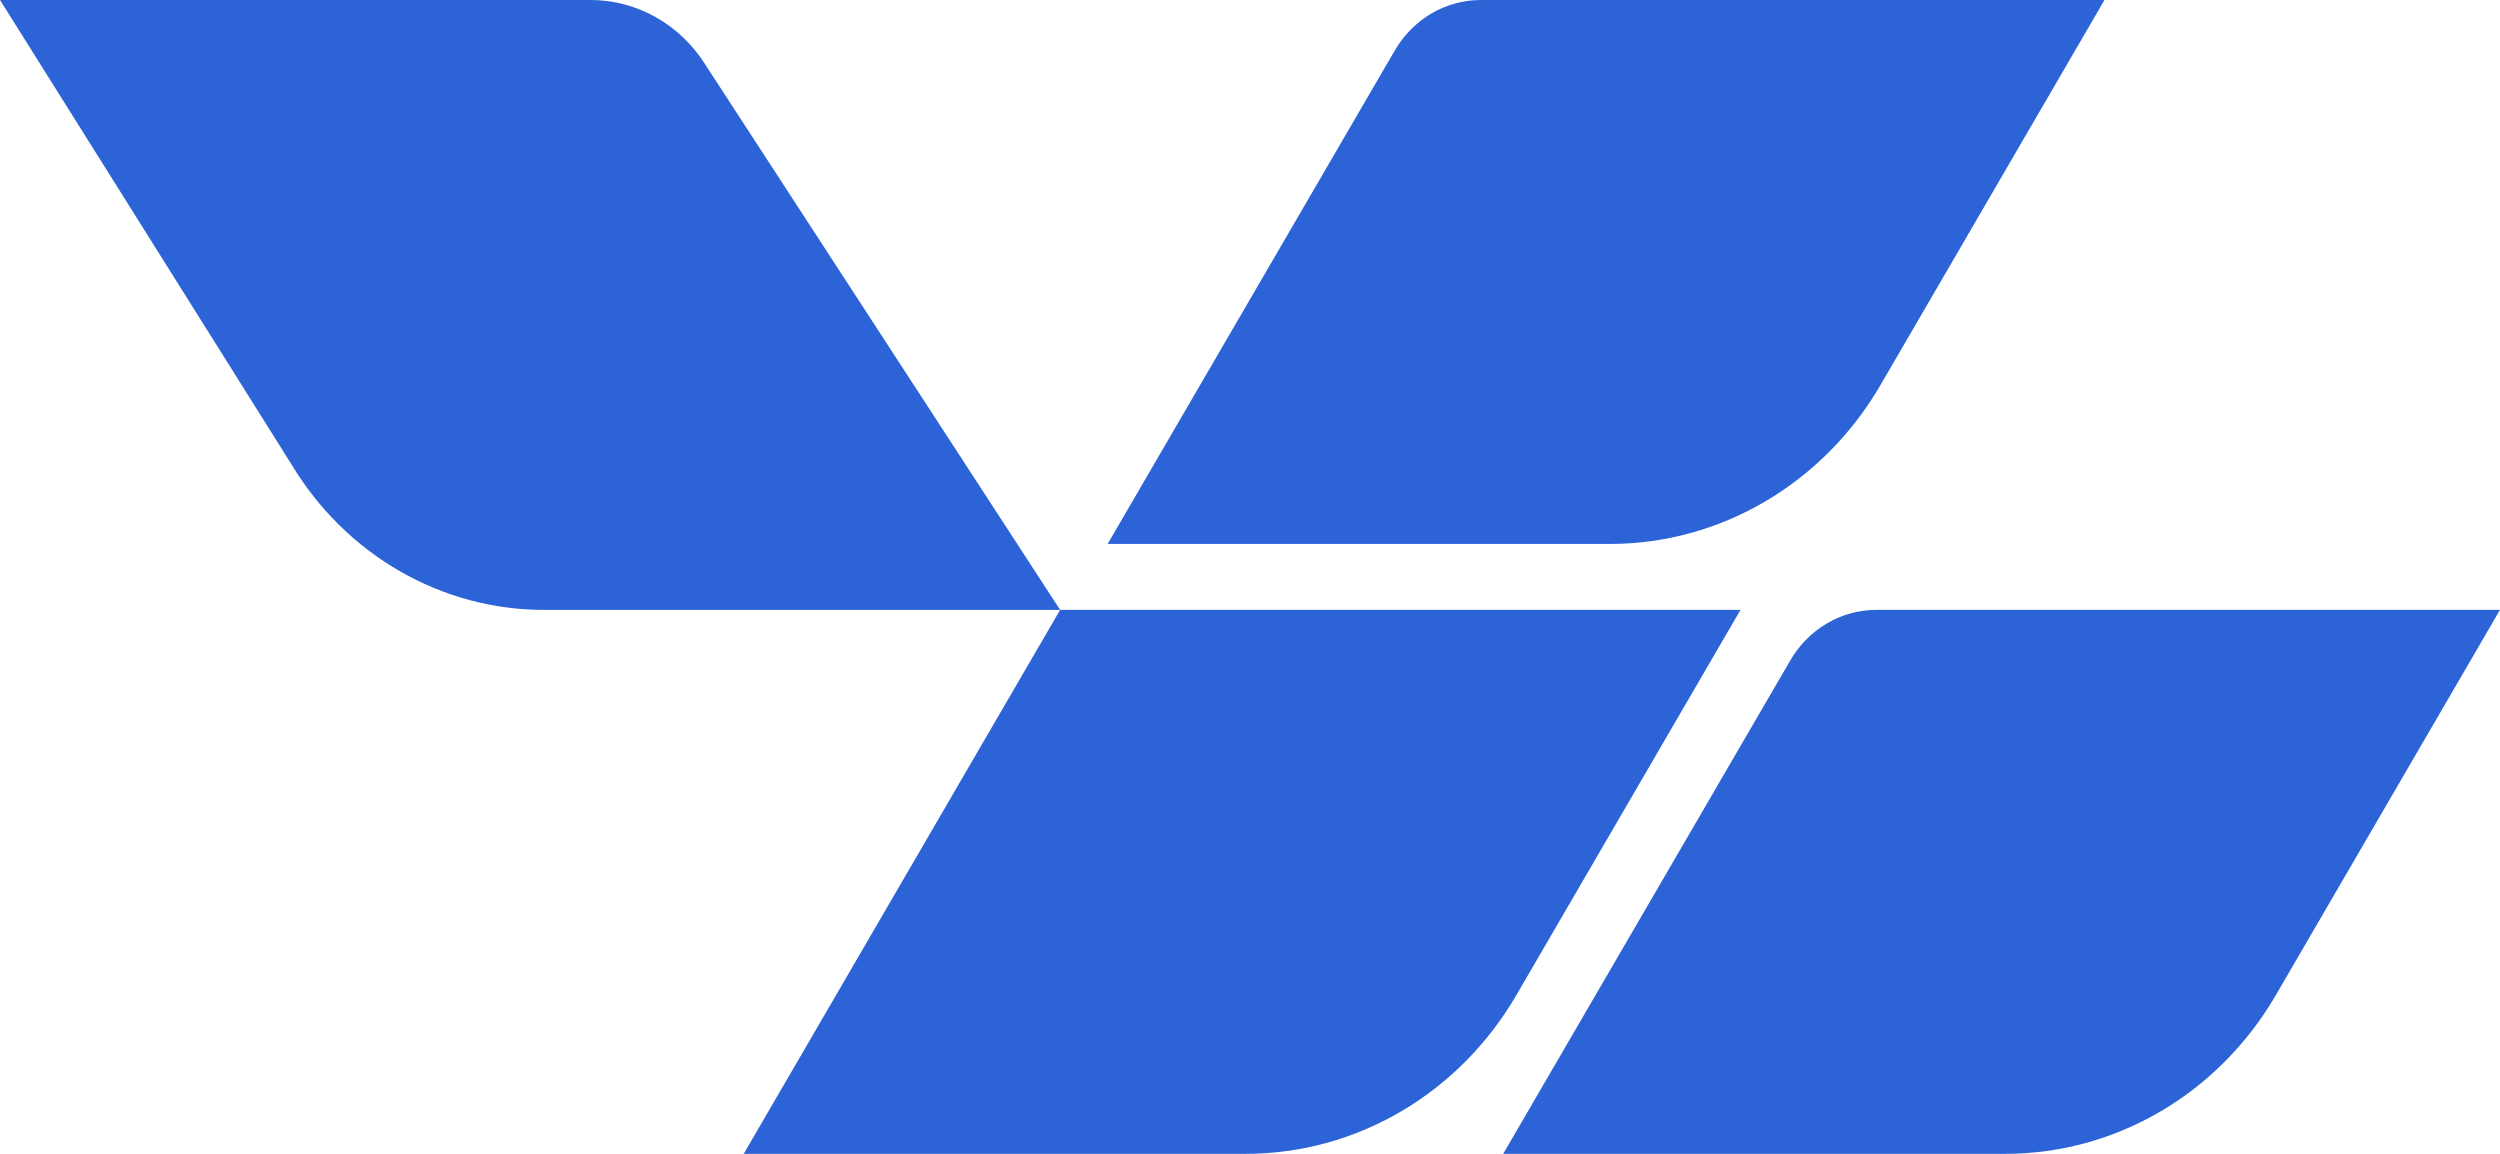
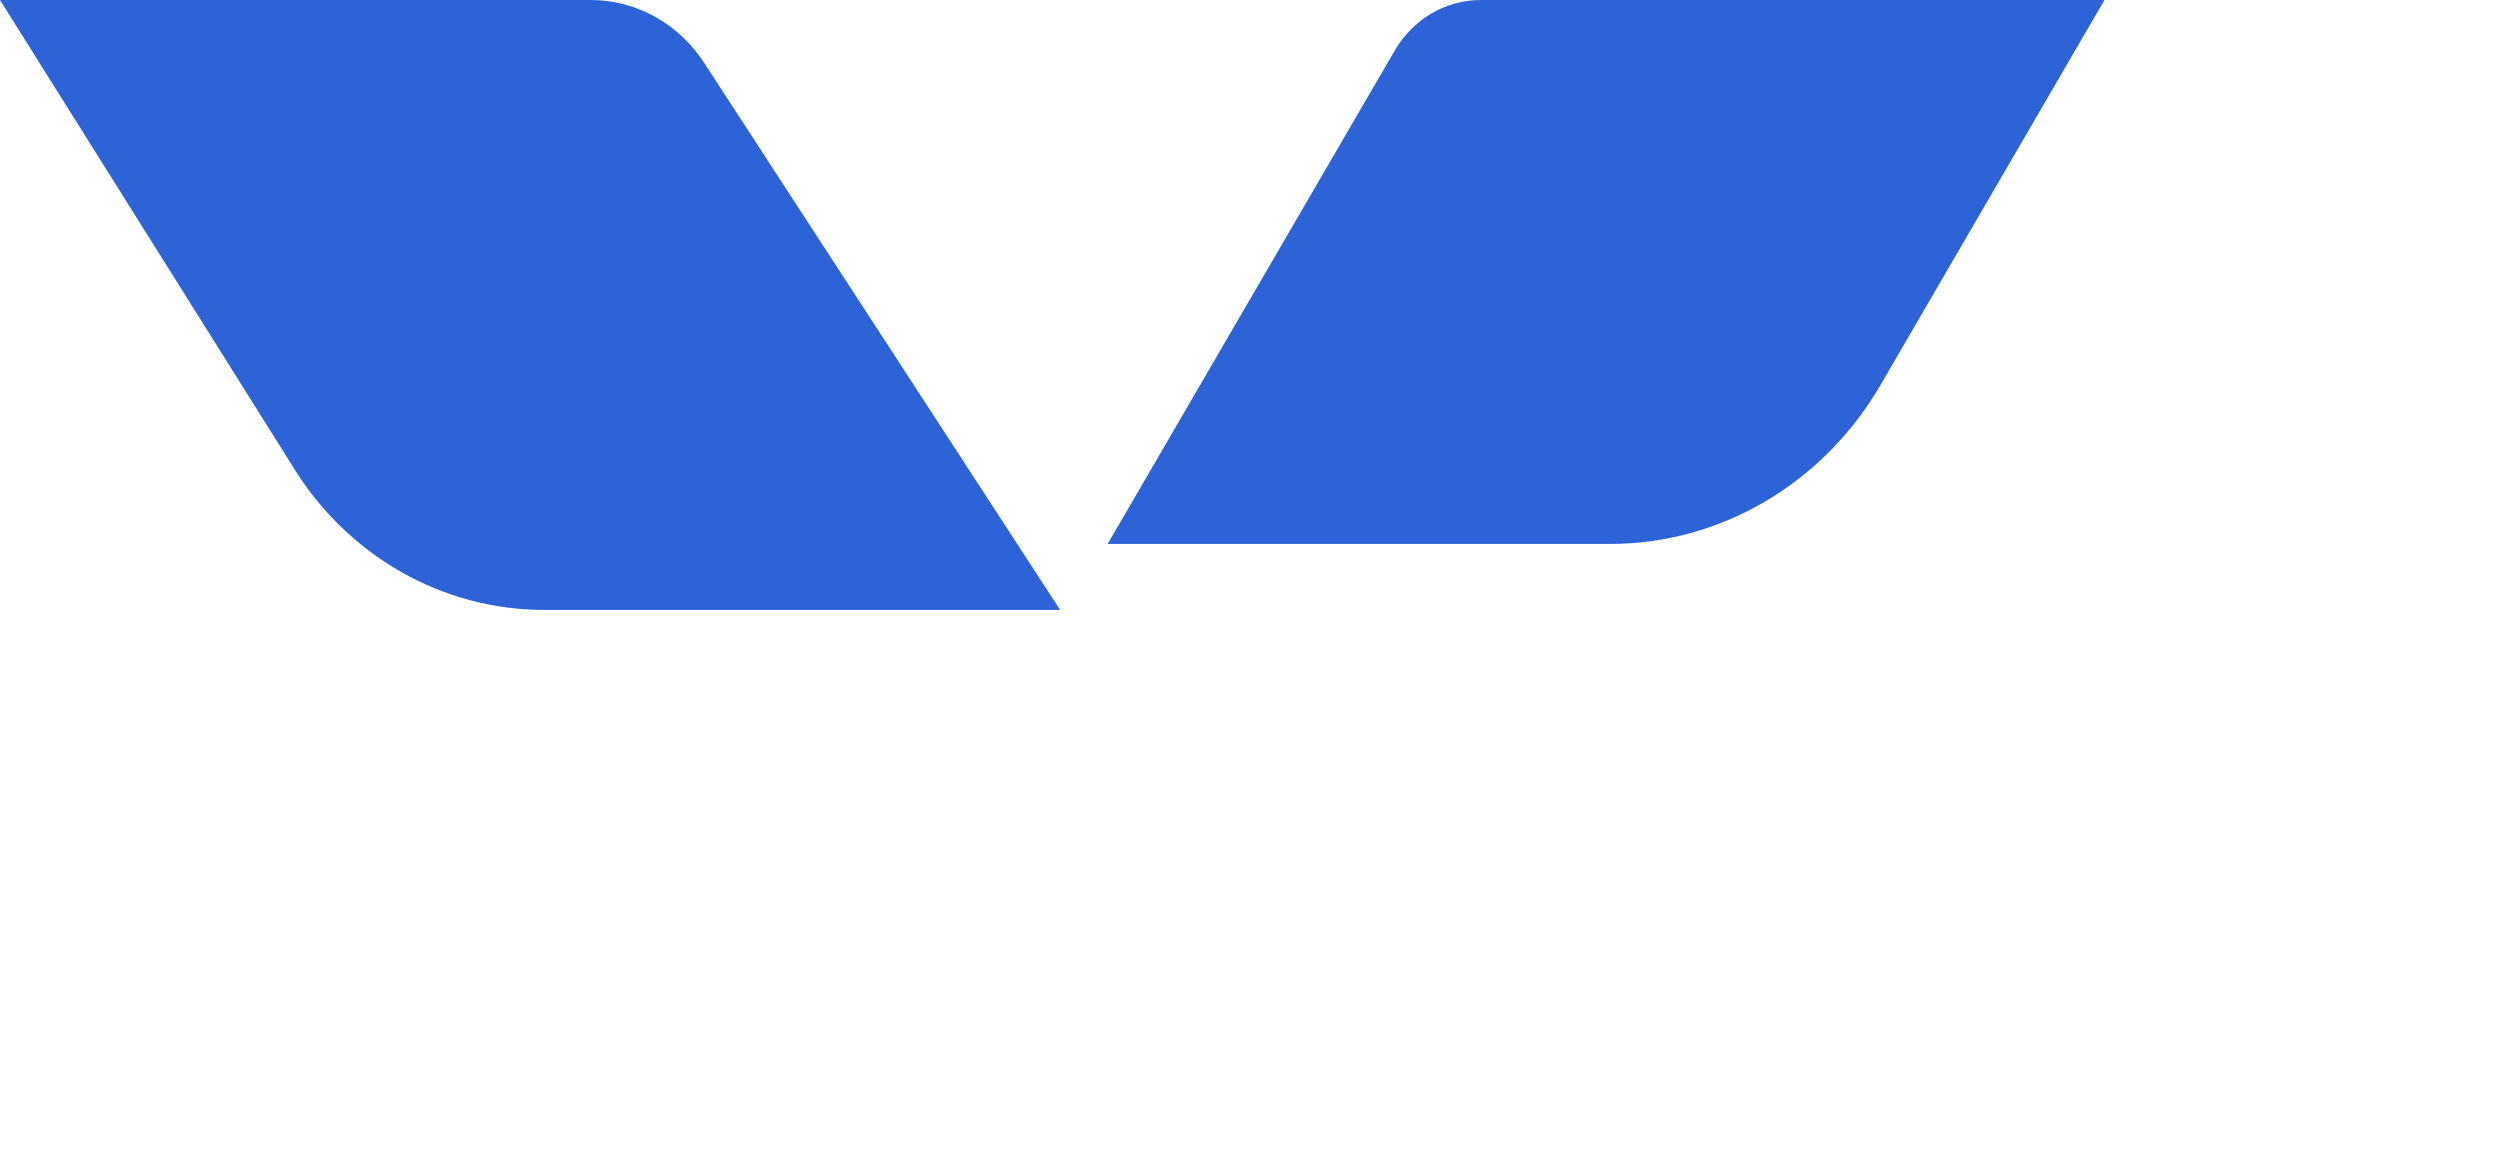
<svg xmlns="http://www.w3.org/2000/svg" width="52" height="24" viewBox="0 0 52 24" fill="none">
  <g clip-path="url(#clip0_1177_25)">
    <path d="M33.492 11.314H23.039L29.012 1.049C29.199 0.729 29.461 0.464 29.774 0.28C30.087 0.097 30.44 7.32762e-05 30.8 0L43.773 0L39.11 8.016C38.524 9.022 37.699 9.853 36.715 10.431C35.731 11.009 34.621 11.313 33.492 11.314Z" fill="#2C64D8" />
-     <path d="M25.921 24H15.469L22.051 12.685H36.203L31.539 20.701C30.953 21.707 30.129 22.539 29.145 23.116C28.161 23.694 27.051 23.998 25.921 24Z" fill="#2C64D8" />
-     <path d="M41.718 24H31.266L37.239 13.735C37.425 13.415 37.688 13.15 38.001 12.966C38.314 12.782 38.667 12.686 39.026 12.685H52L47.336 20.701C46.75 21.707 45.925 22.539 44.942 23.116C43.958 23.694 42.848 23.998 41.718 24Z" fill="#2C64D8" />
    <path d="M22.051 12.686H11.312C10.266 12.686 9.238 12.41 8.322 11.884C7.406 11.359 6.633 10.6 6.075 9.679L0 0H12.286C12.758 0 13.224 0.123 13.64 0.357C14.056 0.591 14.409 0.929 14.669 1.341L22.051 12.686Z" fill="#2C64D8" />
  </g>
  <defs>
    <clipPath id="clip0_1177_25">
      <rect width="52" height="24" fill="white" />
    </clipPath>
  </defs>
</svg>